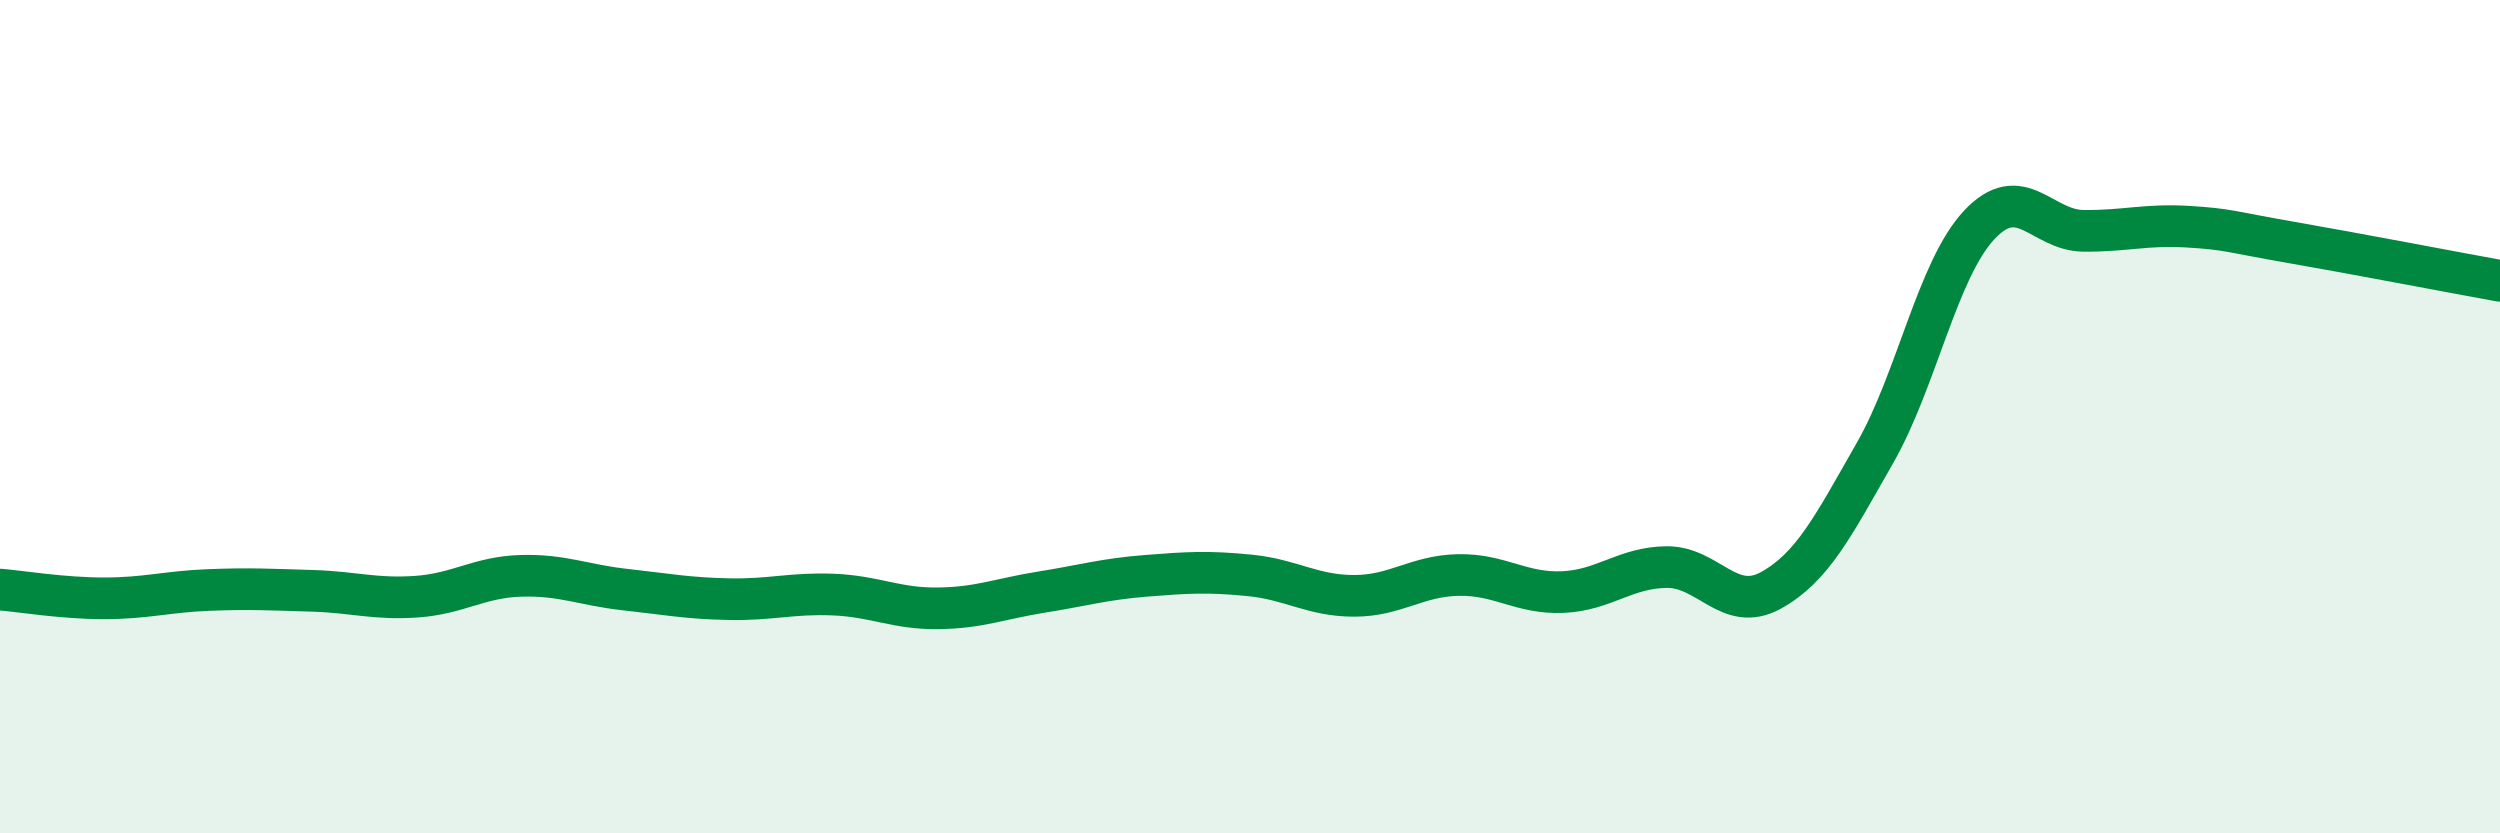
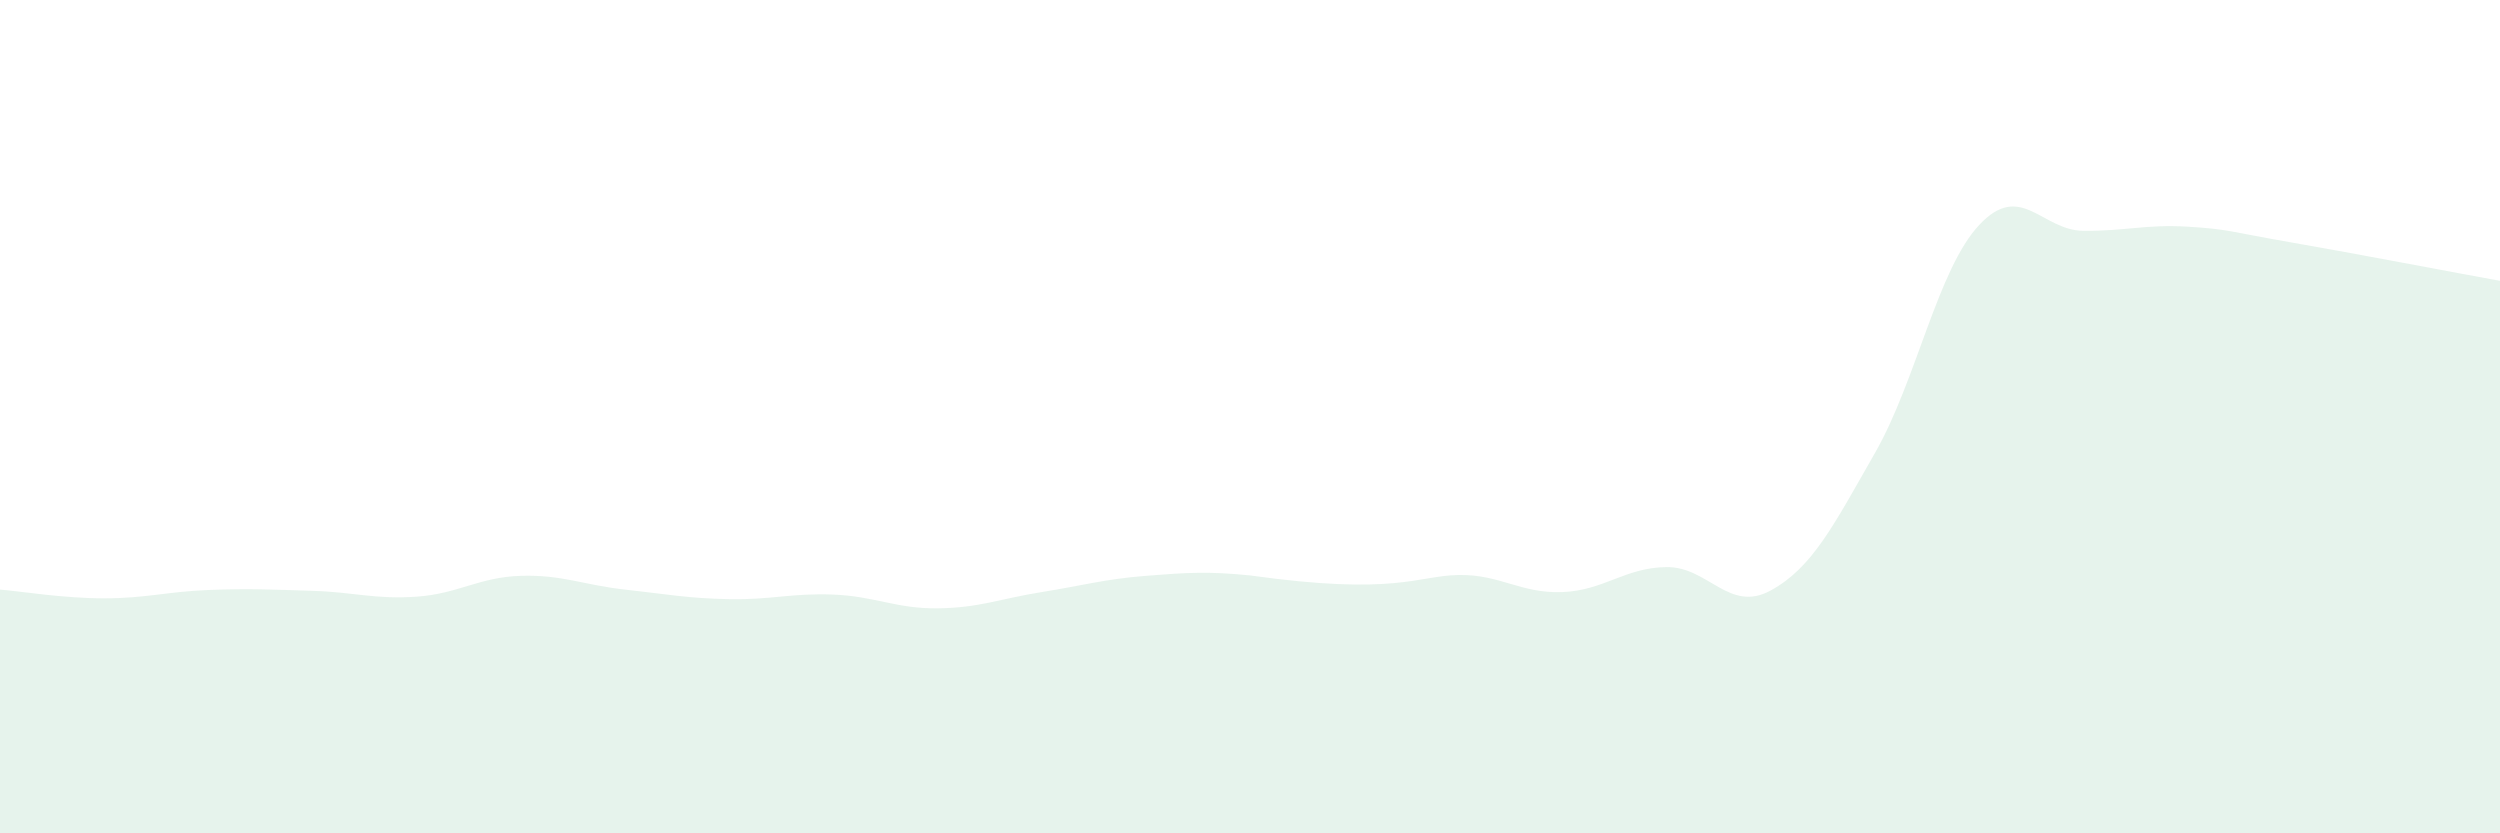
<svg xmlns="http://www.w3.org/2000/svg" width="60" height="20" viewBox="0 0 60 20">
-   <path d="M 0,14.15 C 0.5,14.19 1.5,14.36 2.5,14.36 C 3.5,14.36 4,14.2 5,14.16 C 6,14.12 6.5,14.15 7.5,14.18 C 8.5,14.21 9,14.39 10,14.32 C 11,14.25 11.5,13.85 12.5,13.82 C 13.5,13.79 14,14.04 15,14.15 C 16,14.26 16.5,14.36 17.5,14.38 C 18.5,14.4 19,14.23 20,14.27 C 21,14.31 21.5,14.61 22.5,14.6 C 23.5,14.59 24,14.37 25,14.21 C 26,14.05 26.5,13.9 27.5,13.82 C 28.5,13.74 29,13.71 30,13.81 C 31,13.91 31.5,14.3 32.5,14.3 C 33.5,14.3 34,13.82 35,13.8 C 36,13.78 36.5,14.25 37.5,14.21 C 38.5,14.17 39,13.62 40,13.61 C 41,13.6 41.5,14.72 42.5,14.17 C 43.5,13.62 44,12.62 45,10.87 C 46,9.12 46.5,6.47 47.5,5.4 C 48.5,4.33 49,5.53 50,5.54 C 51,5.55 51.5,5.38 52.5,5.44 C 53.5,5.5 53.5,5.56 55,5.82 C 56.5,6.08 59,6.56 60,6.74L60 20L0 20Z" fill="#008740" opacity="0.1" stroke-linecap="round" stroke-linejoin="round" />
-   <path d="M 0,14.15 C 0.5,14.19 1.5,14.36 2.5,14.36 C 3.5,14.36 4,14.2 5,14.16 C 6,14.12 6.5,14.15 7.5,14.18 C 8.5,14.21 9,14.39 10,14.32 C 11,14.25 11.5,13.85 12.5,13.82 C 13.5,13.79 14,14.04 15,14.15 C 16,14.26 16.5,14.36 17.5,14.38 C 18.5,14.4 19,14.23 20,14.27 C 21,14.31 21.5,14.61 22.5,14.6 C 23.5,14.59 24,14.37 25,14.21 C 26,14.05 26.5,13.9 27.5,13.82 C 28.5,13.74 29,13.71 30,13.81 C 31,13.91 31.5,14.3 32.5,14.3 C 33.5,14.3 34,13.82 35,13.8 C 36,13.78 36.5,14.25 37.5,14.21 C 38.5,14.17 39,13.62 40,13.61 C 41,13.6 41.5,14.72 42.5,14.17 C 43.5,13.62 44,12.62 45,10.87 C 46,9.12 46.5,6.47 47.5,5.4 C 48.5,4.33 49,5.53 50,5.54 C 51,5.55 51.5,5.38 52.5,5.44 C 53.5,5.5 53.5,5.56 55,5.82 C 56.5,6.08 59,6.56 60,6.74" stroke="#008740" stroke-width="1" fill="none" stroke-linecap="round" stroke-linejoin="round" />
+   <path d="M 0,14.15 C 0.5,14.19 1.5,14.36 2.5,14.36 C 3.5,14.36 4,14.2 5,14.16 C 6,14.12 6.5,14.15 7.5,14.18 C 8.5,14.21 9,14.39 10,14.32 C 11,14.25 11.5,13.85 12.5,13.82 C 13.5,13.79 14,14.04 15,14.15 C 16,14.26 16.5,14.36 17.5,14.38 C 18.5,14.4 19,14.23 20,14.27 C 21,14.31 21.5,14.61 22.5,14.6 C 23.5,14.59 24,14.37 25,14.21 C 26,14.05 26.5,13.9 27.5,13.82 C 28.5,13.74 29,13.71 30,13.81 C 33.5,14.3 34,13.82 35,13.8 C 36,13.78 36.5,14.25 37.5,14.21 C 38.5,14.17 39,13.62 40,13.61 C 41,13.6 41.5,14.72 42.5,14.17 C 43.5,13.62 44,12.62 45,10.87 C 46,9.12 46.5,6.47 47.5,5.4 C 48.5,4.33 49,5.53 50,5.54 C 51,5.55 51.5,5.38 52.5,5.44 C 53.5,5.5 53.5,5.56 55,5.82 C 56.5,6.08 59,6.56 60,6.74L60 20L0 20Z" fill="#008740" opacity="0.1" stroke-linecap="round" stroke-linejoin="round" />
</svg>